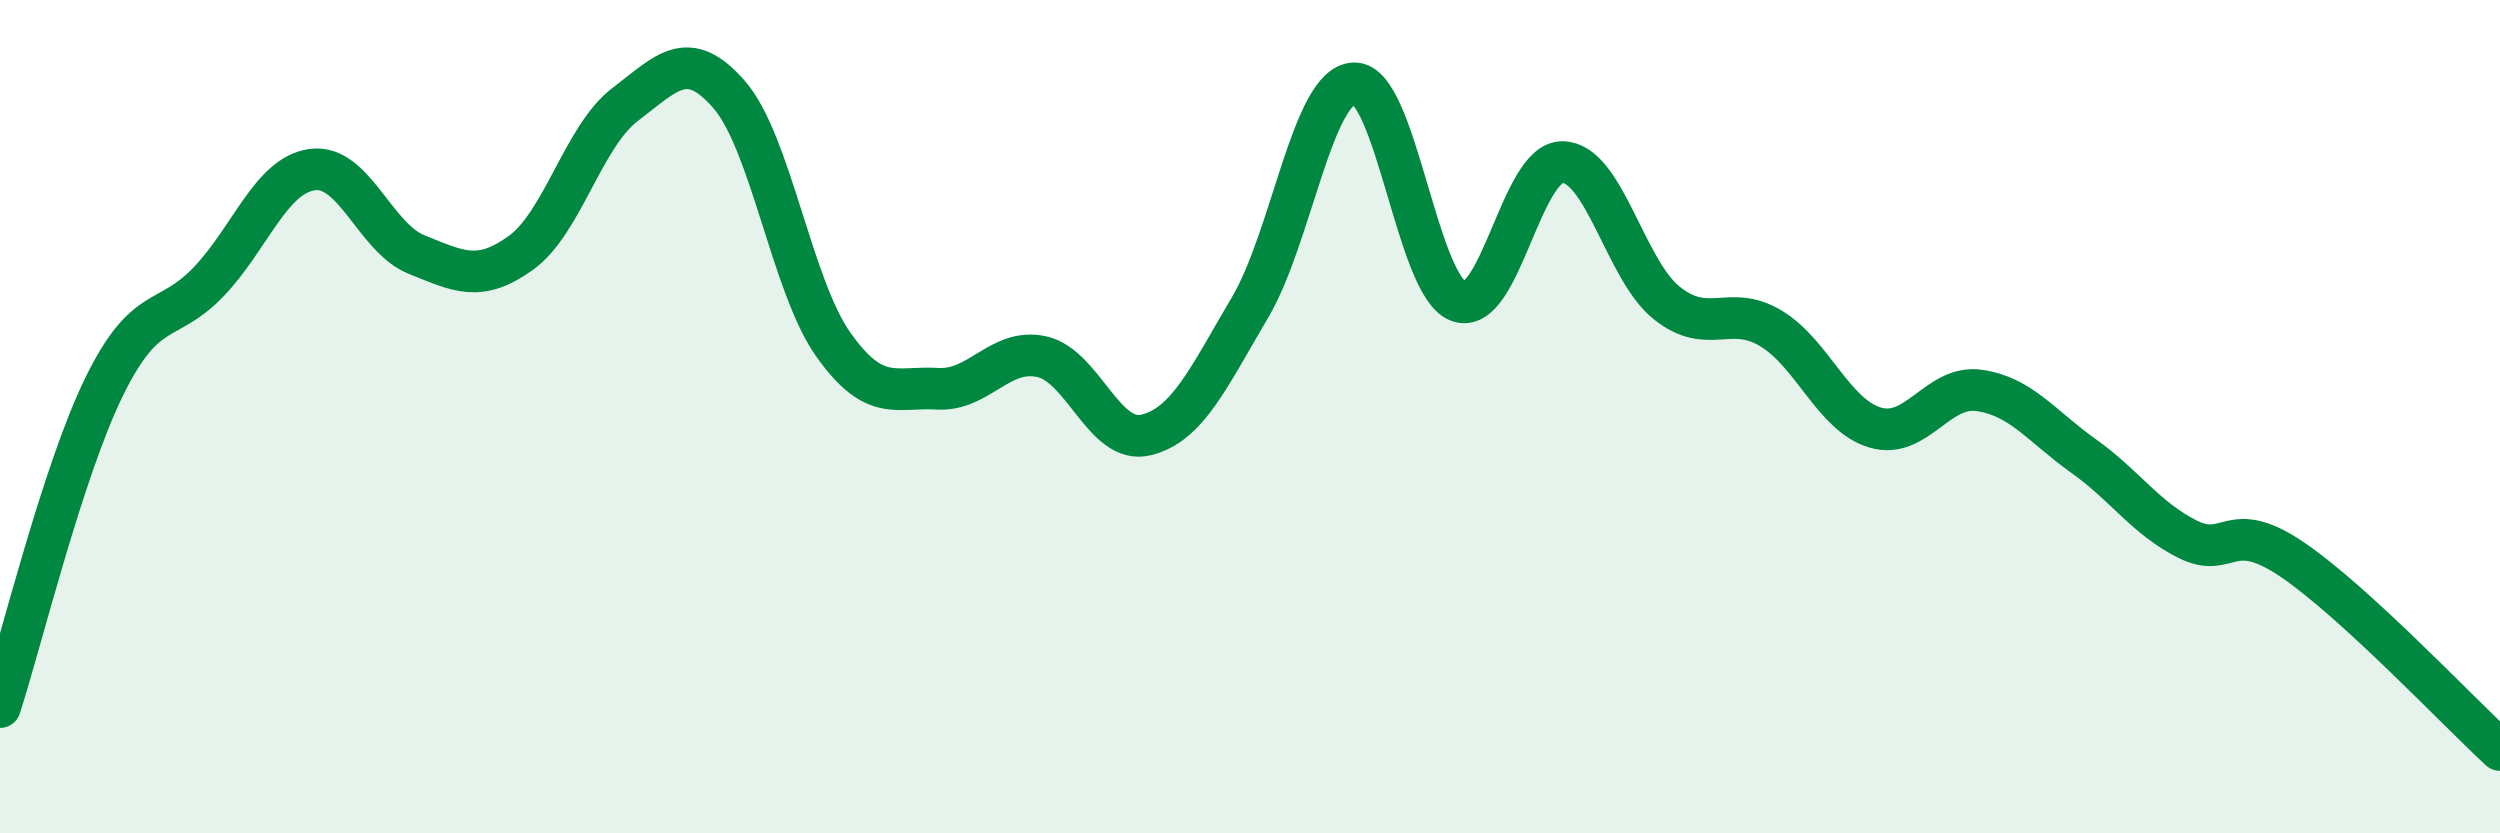
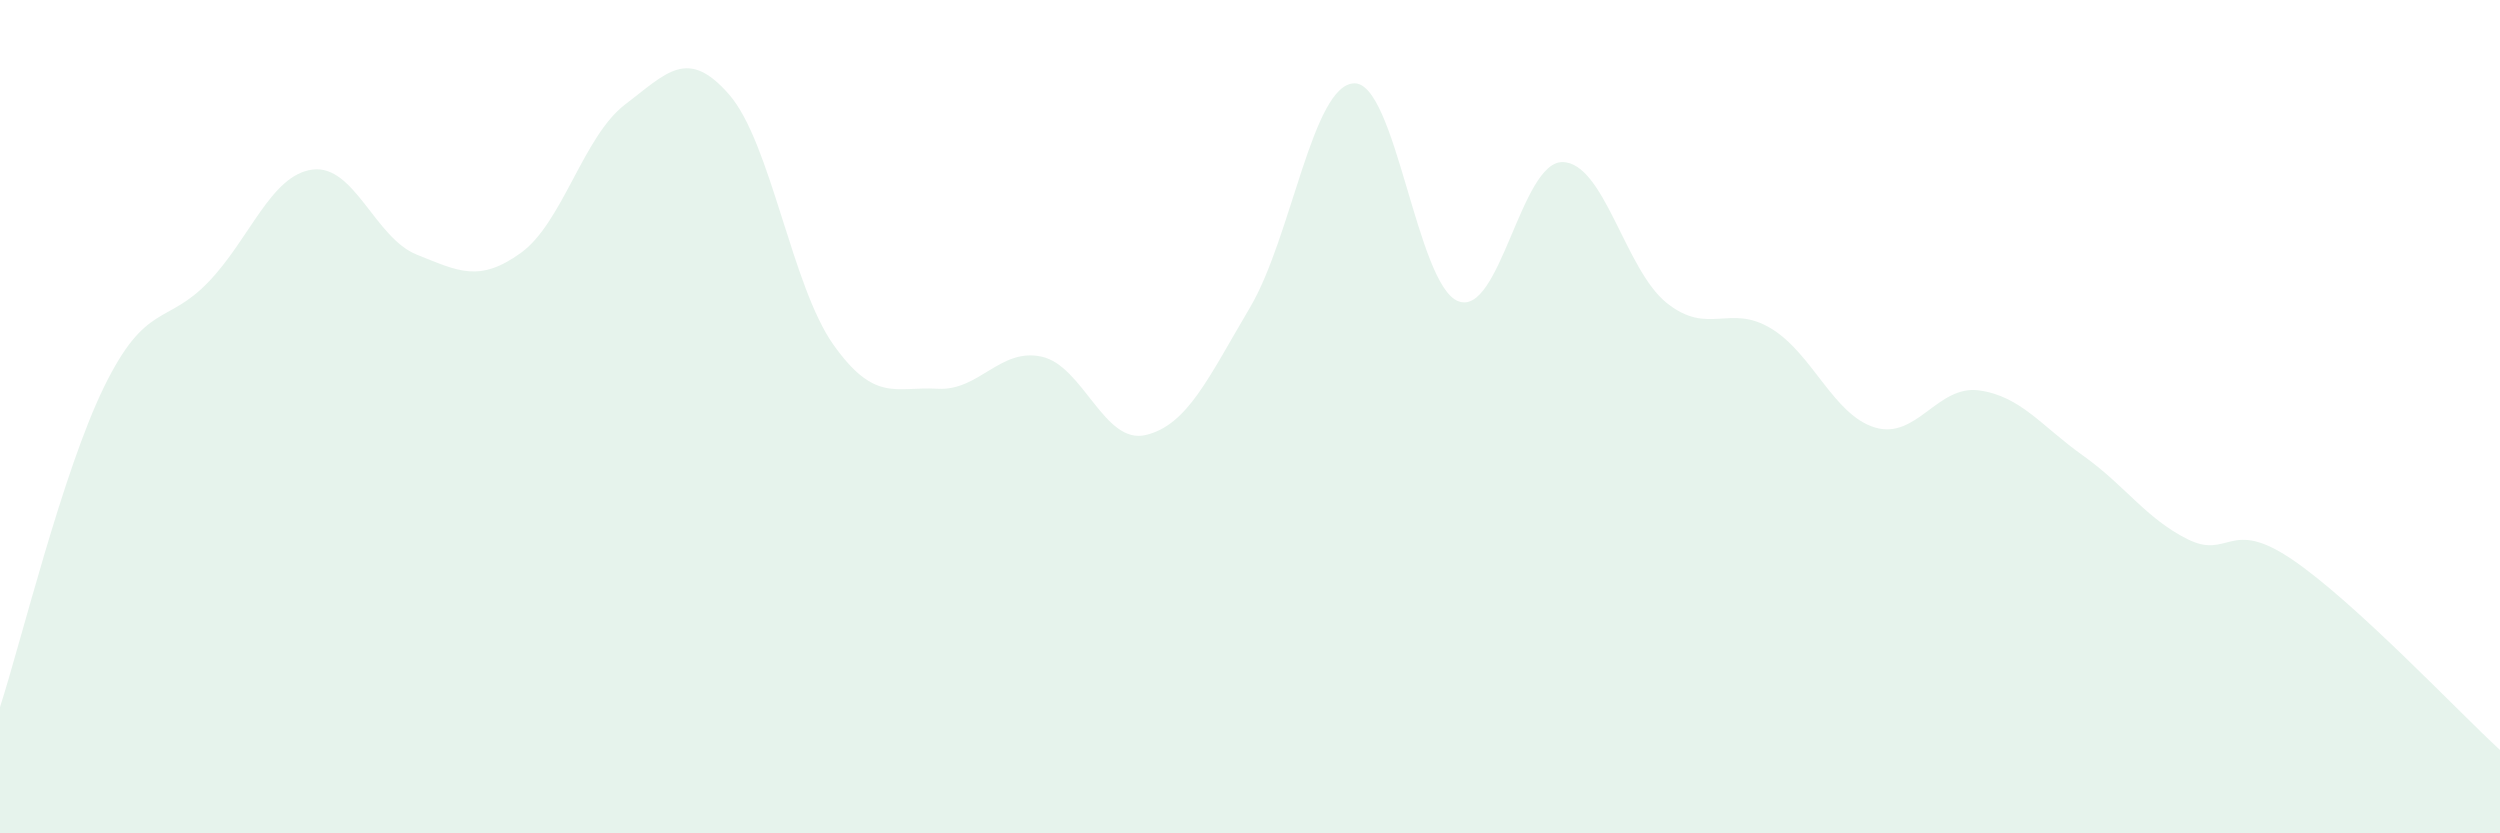
<svg xmlns="http://www.w3.org/2000/svg" width="60" height="20" viewBox="0 0 60 20">
  <path d="M 0,16.97 C 0.5,15.43 1.5,11.32 2.5,9.28 C 3.5,7.24 4,7.81 5,6.77 C 6,5.73 6.5,4.2 7.5,4.07 C 8.5,3.94 9,5.71 10,6.11 C 11,6.51 11.5,6.79 12.5,6.07 C 13.5,5.35 14,3.27 15,2.51 C 16,1.75 16.5,1.12 17.5,2.27 C 18.5,3.42 19,6.86 20,8.27 C 21,9.68 21.5,9.27 22.5,9.33 C 23.5,9.39 24,8.34 25,8.56 C 26,8.78 26.5,10.68 27.5,10.44 C 28.5,10.2 29,9.07 30,7.38 C 31,5.69 31.5,2.03 32.5,2 C 33.5,1.97 34,6.85 35,7.23 C 36,7.61 36.5,3.88 37.5,3.89 C 38.5,3.9 39,6.47 40,7.27 C 41,8.07 41.5,7.28 42.5,7.88 C 43.5,8.48 44,9.96 45,10.26 C 46,10.56 46.5,9.23 47.5,9.37 C 48.5,9.51 49,10.23 50,10.94 C 51,11.65 51.5,12.44 52.5,12.94 C 53.5,13.44 53.5,12.41 55,13.42 C 56.5,14.43 59,17.08 60,18L60 20L0 20Z" fill="#008740" opacity="0.1" stroke-linecap="round" stroke-linejoin="round" />
-   <path d="M 0,16.97 C 0.5,15.43 1.5,11.32 2.5,9.28 C 3.5,7.24 4,7.81 5,6.77 C 6,5.73 6.5,4.2 7.5,4.07 C 8.5,3.94 9,5.71 10,6.11 C 11,6.51 11.5,6.79 12.5,6.07 C 13.5,5.35 14,3.27 15,2.51 C 16,1.75 16.5,1.12 17.5,2.27 C 18.5,3.42 19,6.86 20,8.27 C 21,9.68 21.5,9.27 22.5,9.33 C 23.5,9.39 24,8.34 25,8.56 C 26,8.78 26.5,10.68 27.5,10.44 C 28.5,10.2 29,9.07 30,7.38 C 31,5.69 31.5,2.03 32.5,2 C 33.5,1.97 34,6.85 35,7.23 C 36,7.61 36.5,3.88 37.5,3.89 C 38.5,3.9 39,6.47 40,7.27 C 41,8.07 41.5,7.28 42.5,7.88 C 43.5,8.48 44,9.96 45,10.26 C 46,10.56 46.5,9.23 47.5,9.37 C 48.5,9.51 49,10.23 50,10.94 C 51,11.65 51.5,12.44 52.5,12.94 C 53.5,13.44 53.5,12.41 55,13.42 C 56.5,14.43 59,17.08 60,18" stroke="#008740" stroke-width="1" fill="none" stroke-linecap="round" stroke-linejoin="round" />
</svg>